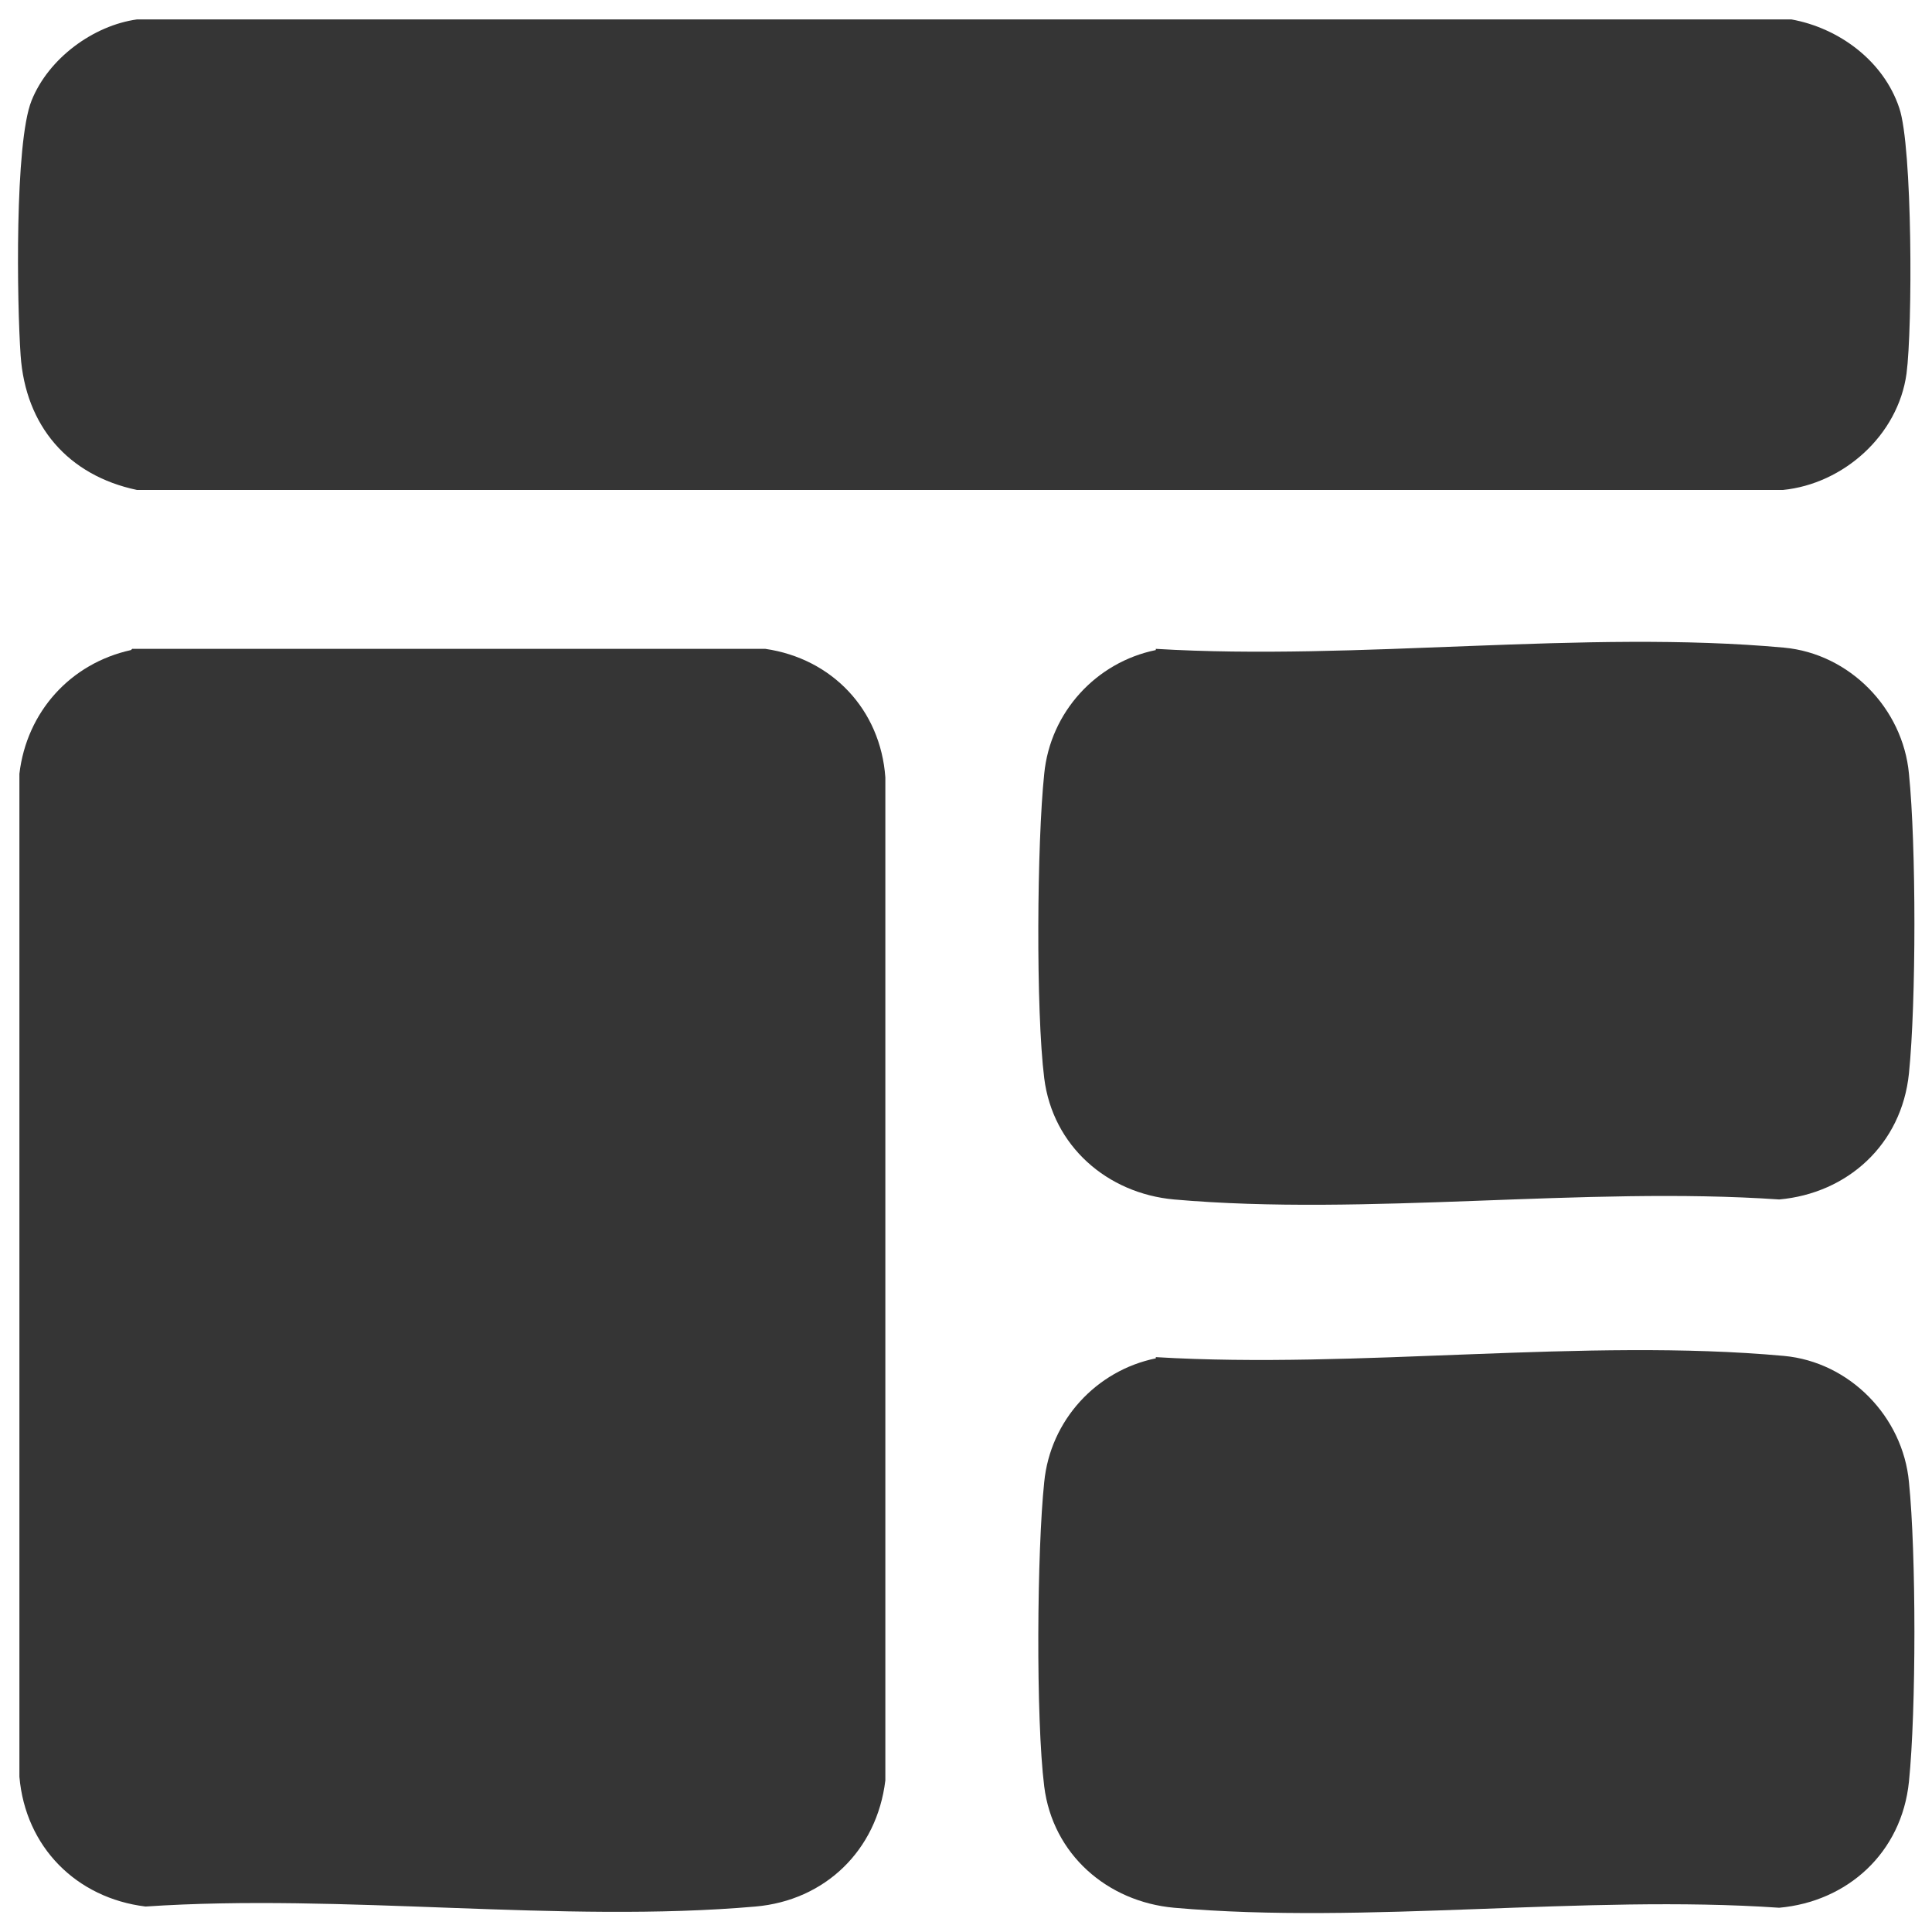
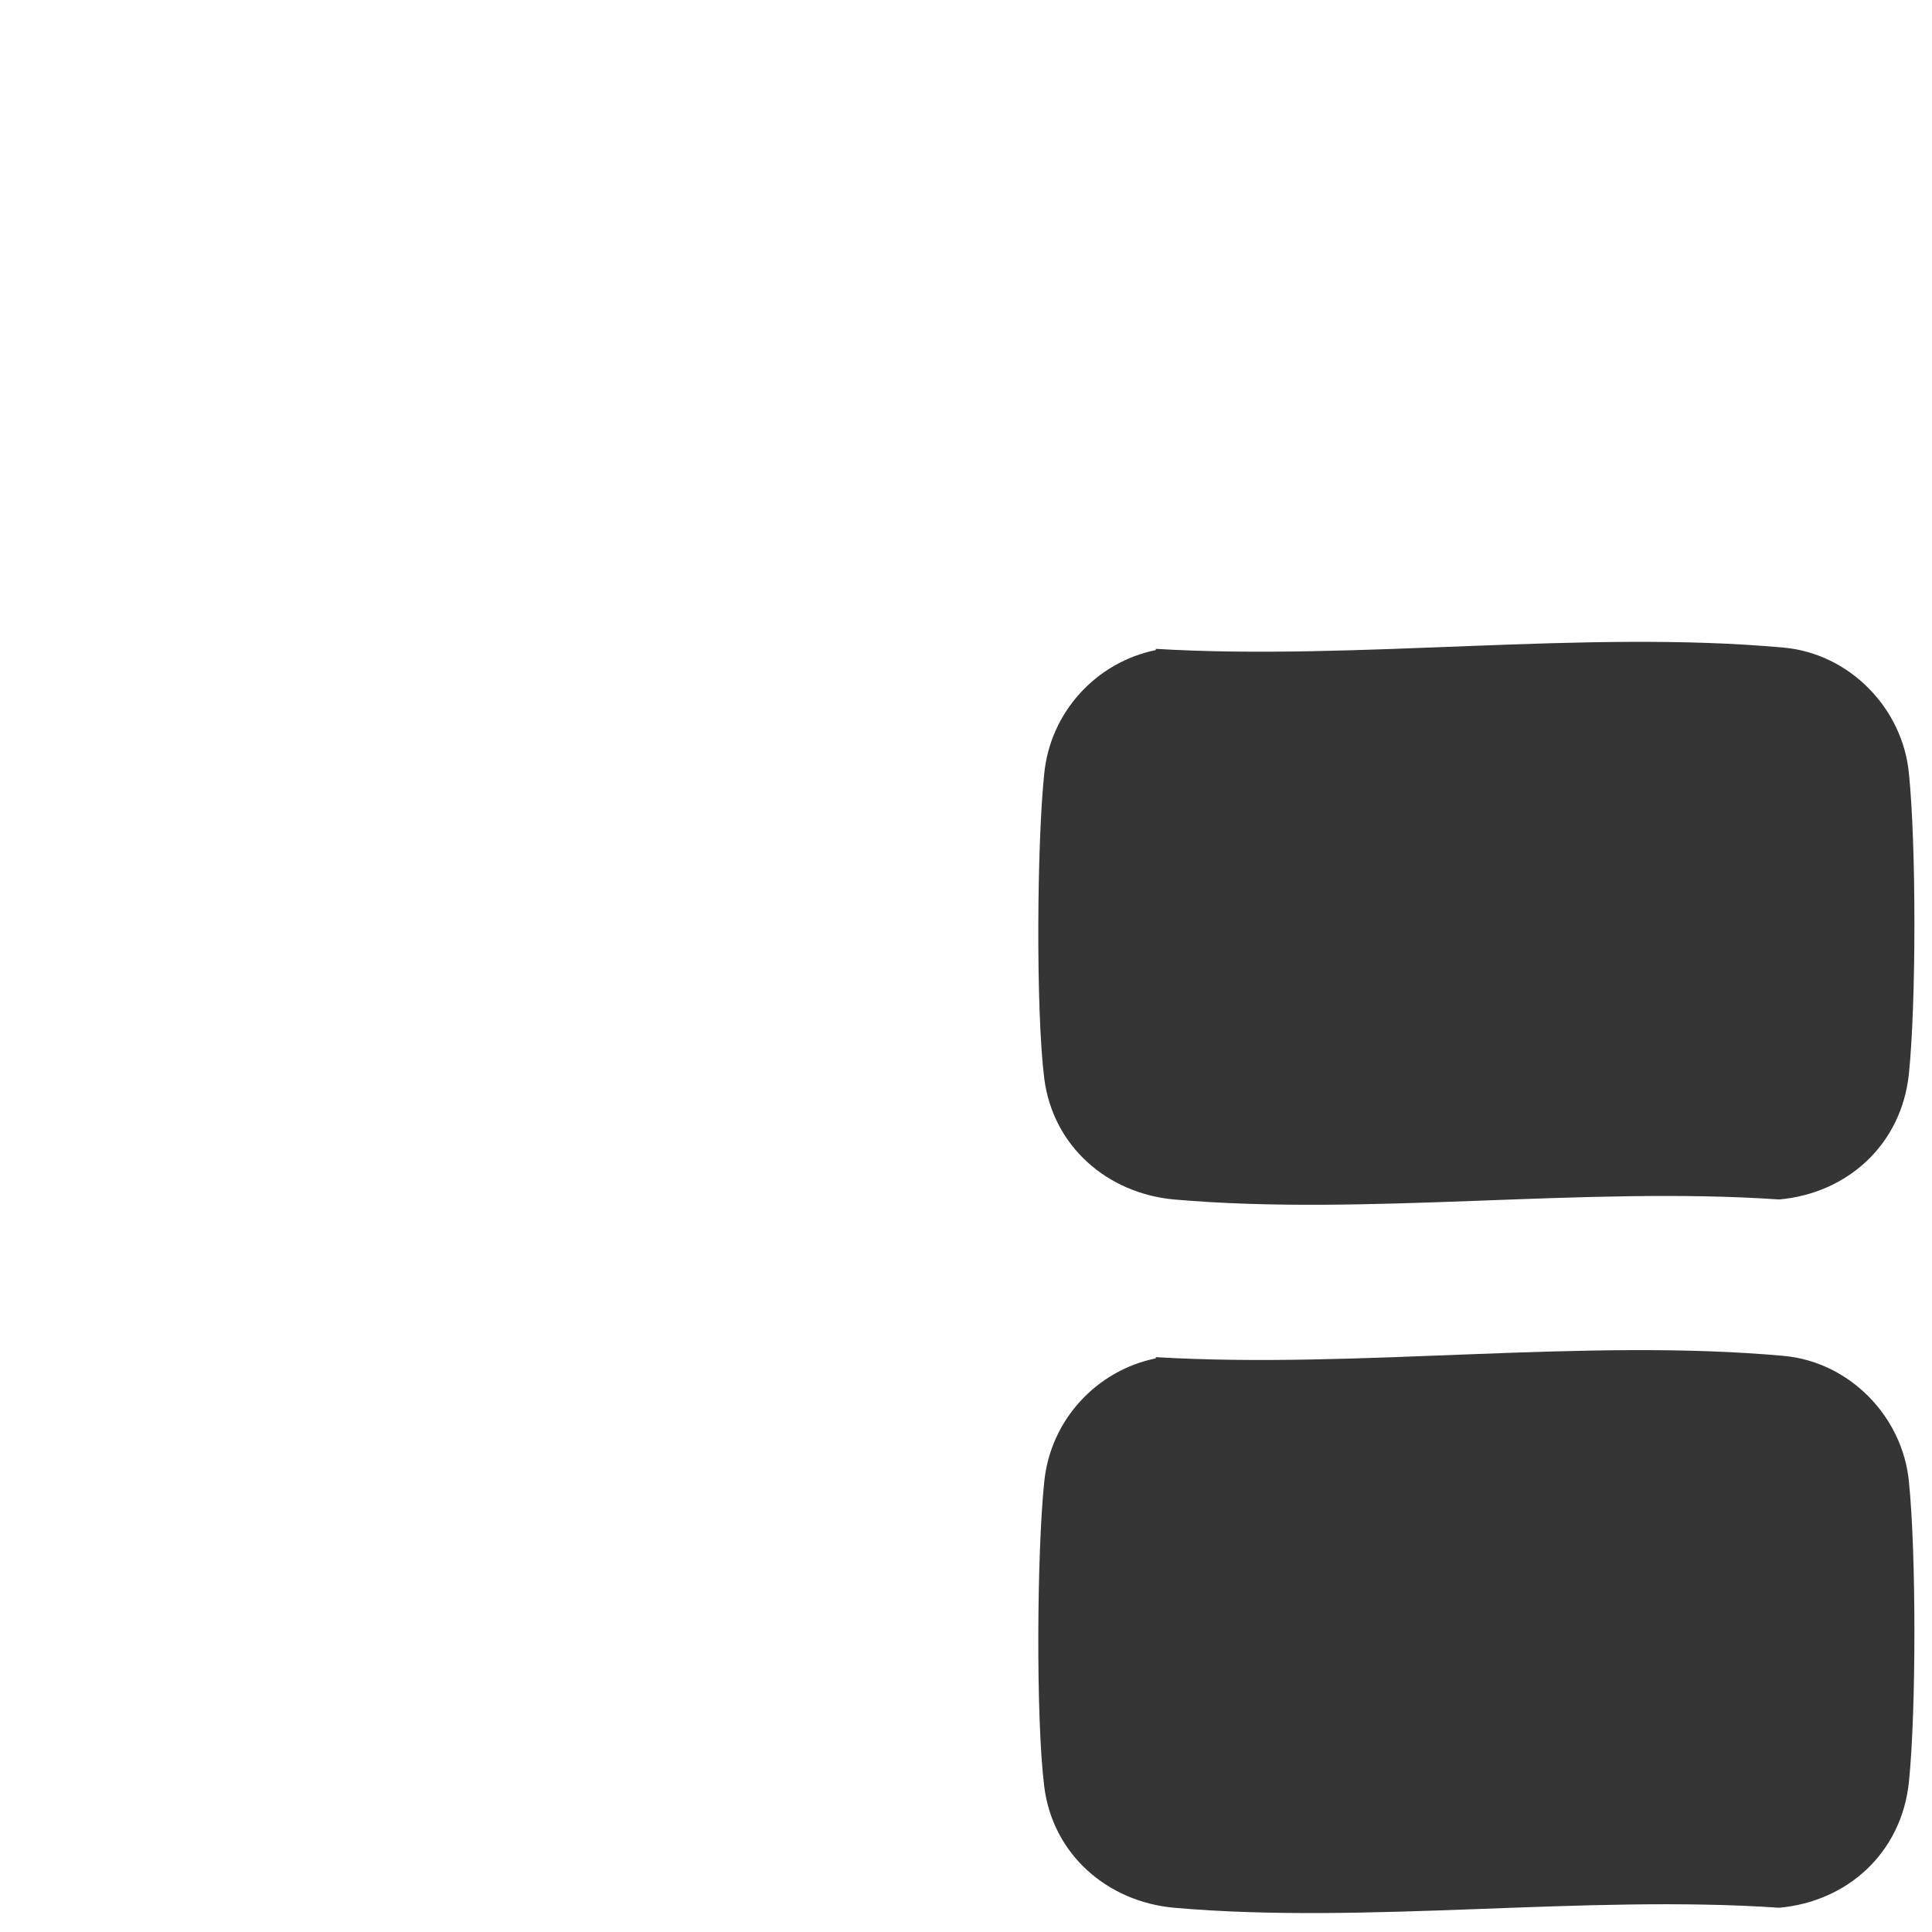
<svg xmlns="http://www.w3.org/2000/svg" id="Layer_1" data-name="Layer 1" viewBox="0 0 15.93 15.93">
  <defs>
    <style>
      .cls-1 {
        fill: #353535;
      }
    </style>
  </defs>
-   <path class="cls-1" d="M1.09,5.35h5.22c.55.08.95.5.99,1.06v8.27c-.07.58-.5.99-1.07,1.04-1.6.14-3.4-.11-5.03,0-.57-.07-.99-.49-1.04-1.07V6.38c.06-.51.42-.91.92-1.02Z" />
-   <path class="cls-1" d="M1.13.16h13.64c.39.07.76.34.89.73.11.32.11,1.81.06,2.19-.07.51-.52.91-1.02.96H1.13c-.57-.12-.92-.53-.96-1.11-.03-.43-.05-1.75.09-2.1S.77.21,1.13.16Z" />
  <path class="cls-1" d="M9.53,5.35c1.66.1,3.54-.16,5.18-.01.54.05.98.5,1.03,1.04.06.59.06,1.88,0,2.47s-.51.99-1.07,1.04c-1.61-.11-3.4.14-4.99,0-.55-.05-1-.44-1.07-1s-.06-1.94,0-2.51c.05-.51.43-.92.92-1.02Z" />
  <path class="cls-1" d="M9.53,11.19c1.66.1,3.54-.16,5.18-.01.54.05.98.5,1.03,1.04.06.59.06,1.88,0,2.47s-.51.99-1.07,1.04c-1.61-.11-3.4.14-4.99,0-.55-.05-1-.44-1.07-1s-.06-1.94,0-2.51c.05-.51.43-.92.92-1.02Z" />
</svg>